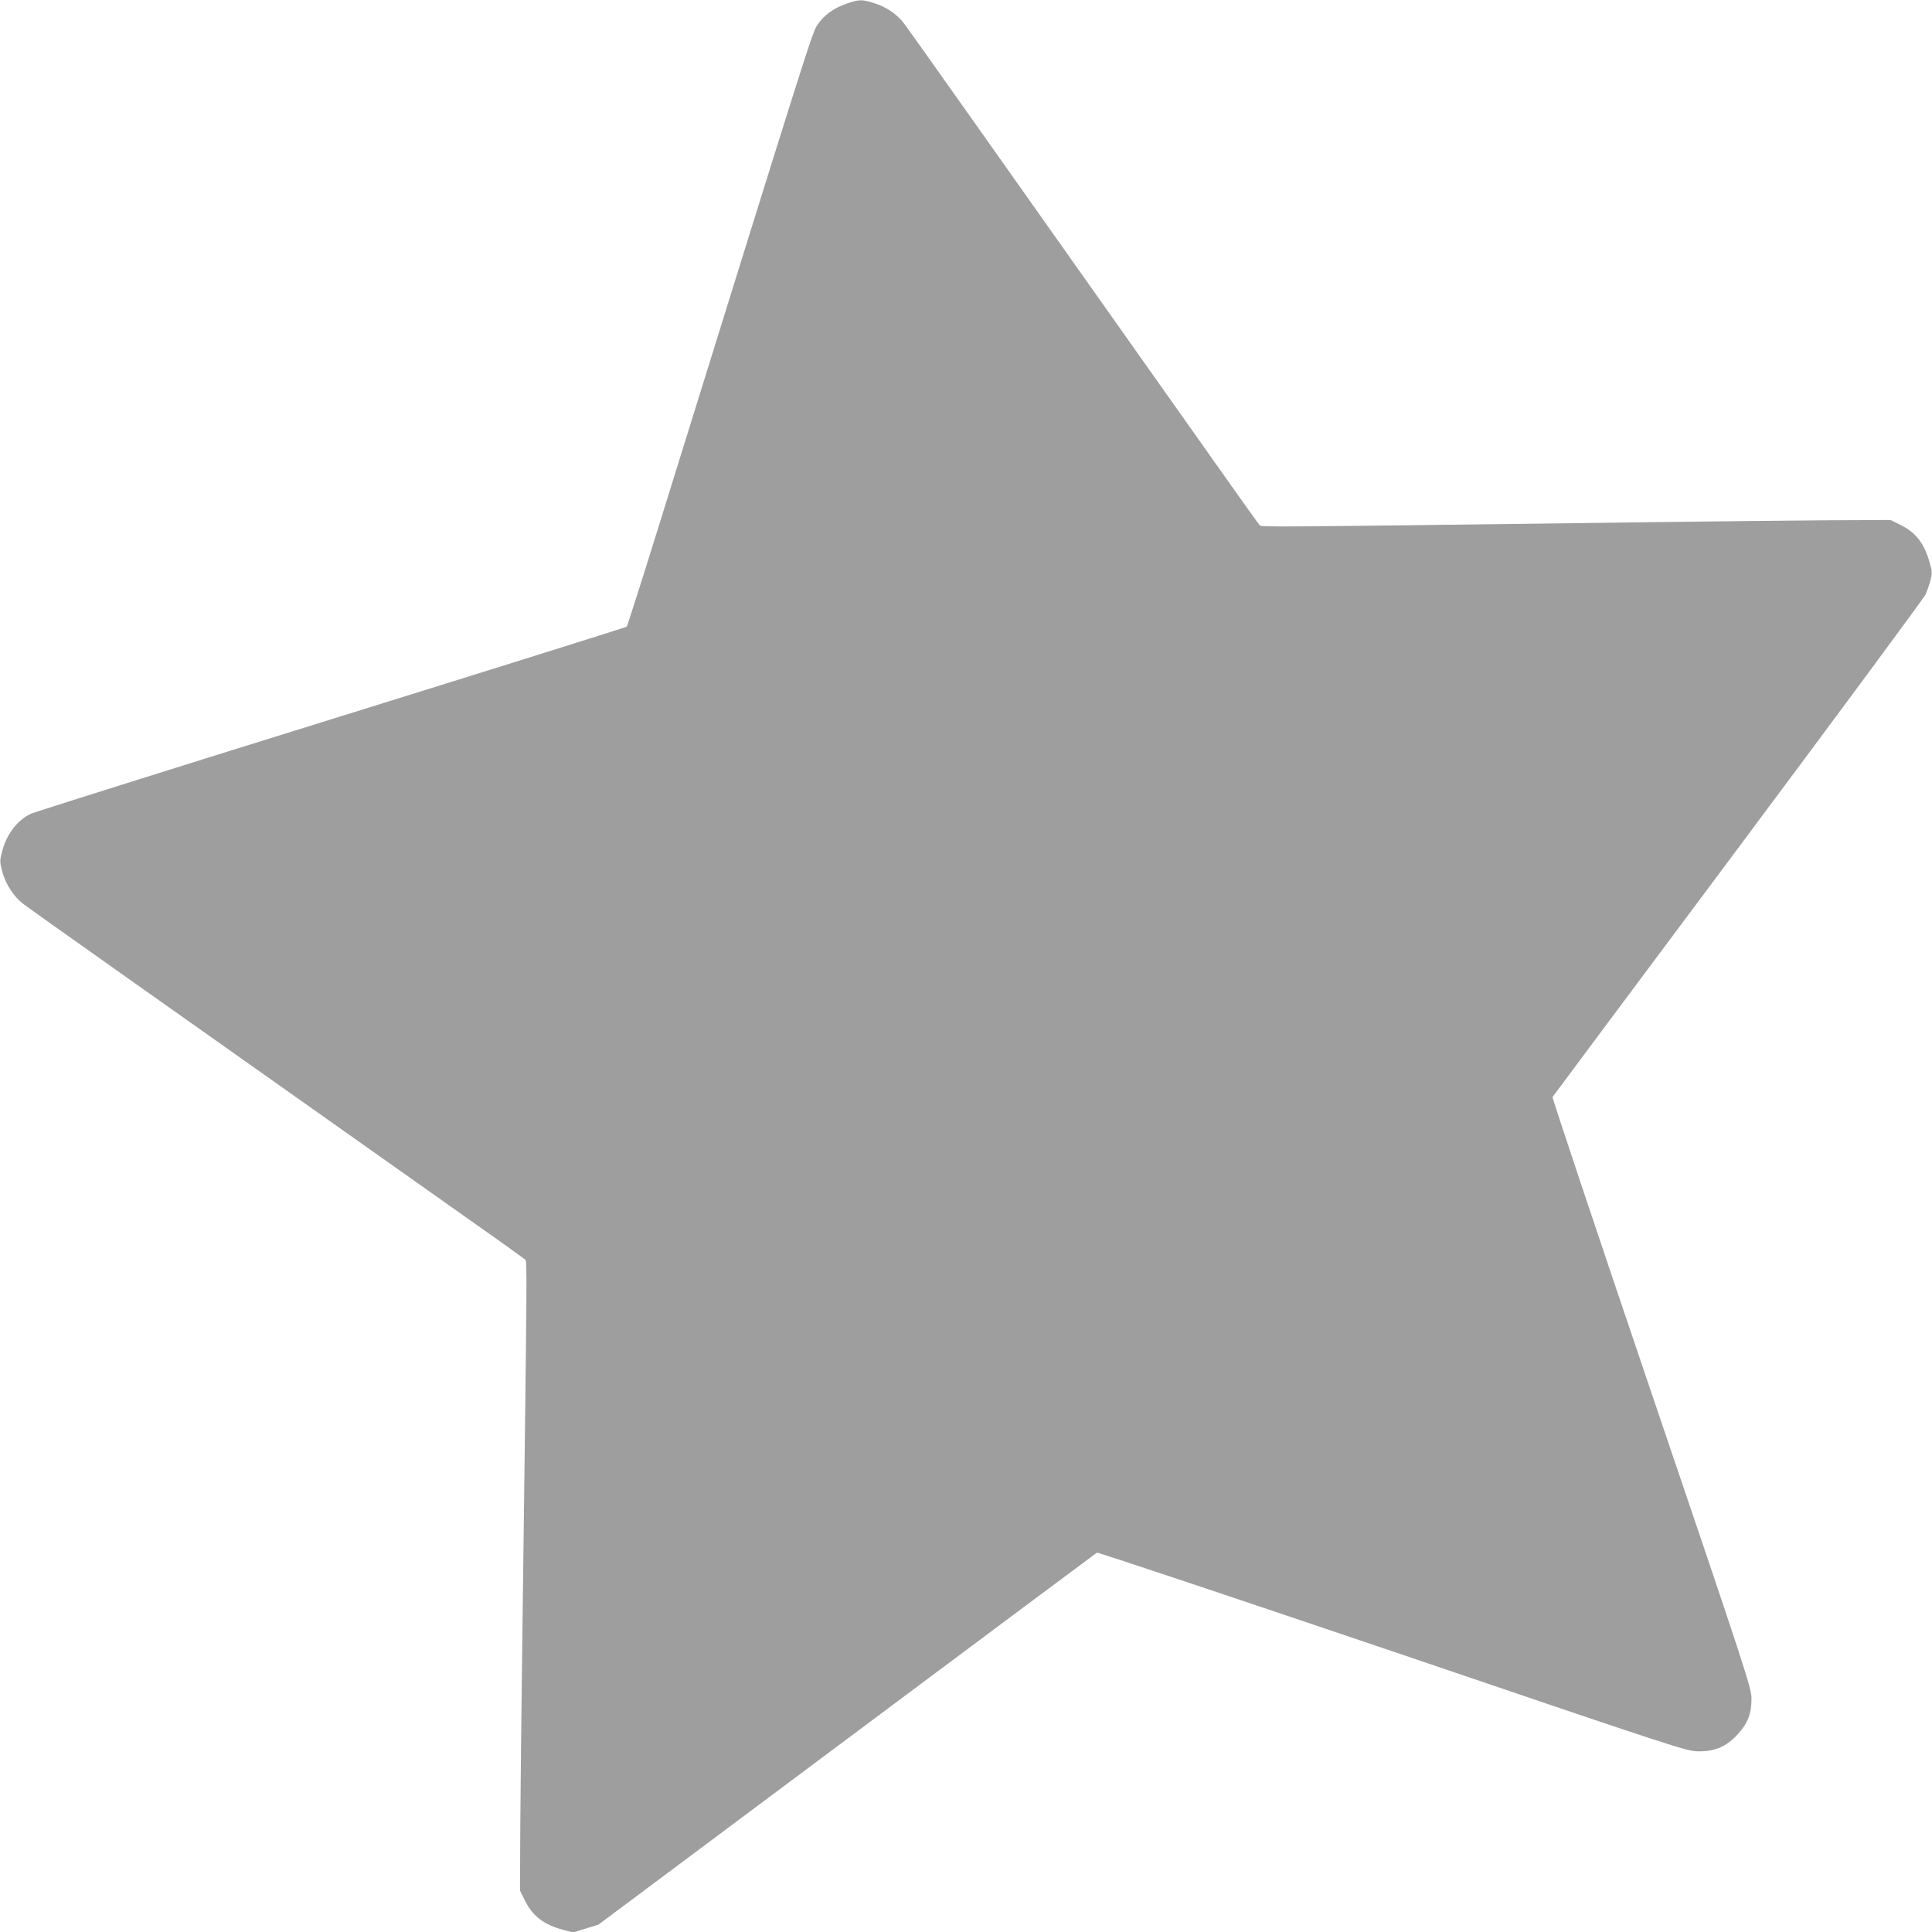
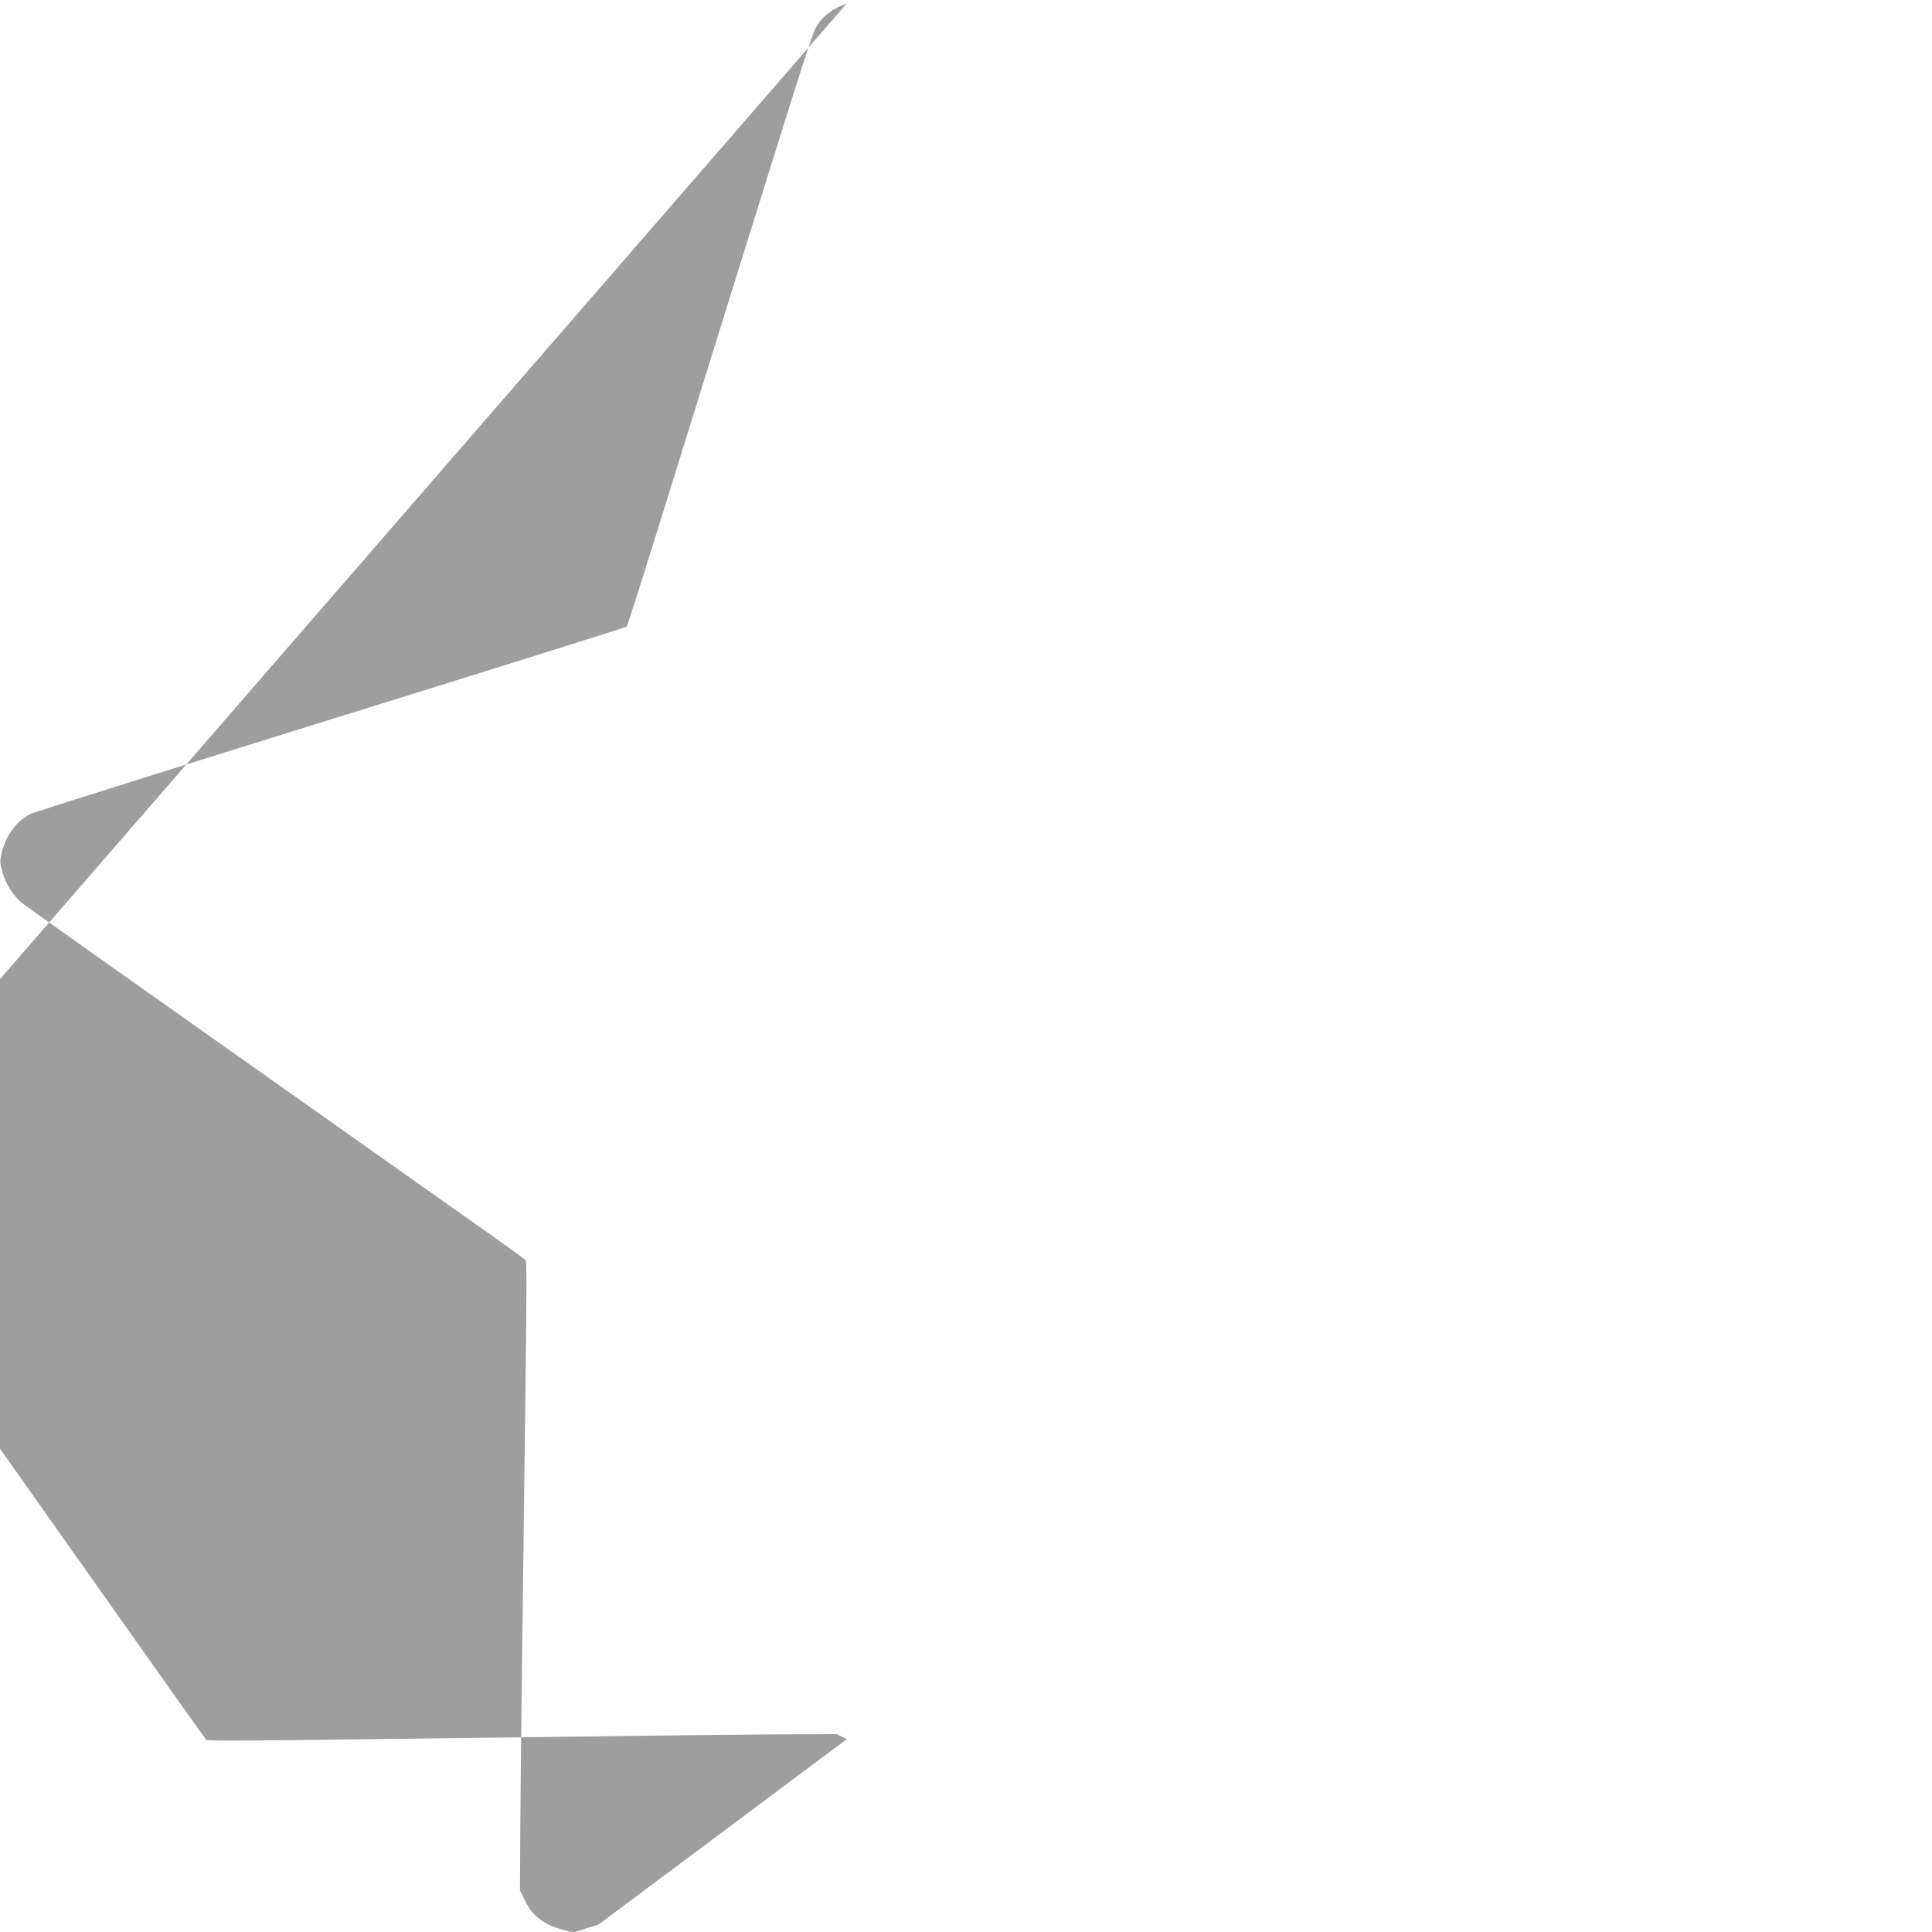
<svg xmlns="http://www.w3.org/2000/svg" version="1.0" width="1280pt" height="1280pt" viewBox="0 0 1280 1280" preserveAspectRatio="xMidYMid meet">
  <g transform="translate(0,1280) scale(0.1,-0.1)" fill="#9e9e9e" stroke="none">
-     <path d="M5609 12776 c-87 -30 -151 -77 -194 -142 -35 -52 -62 -139 -1061 -3353 -107 -344 -198 -629 -202 -633 -4 -4 -885 -280 -1956 -613 -1072 -333 -1967 -615 -1990 -626 -91 -42 -162 -135 -192 -250 -16 -63 -16 -68 1 -134 23 -85 78 -168 142 -216 40 -31 696 -495 2998 -2122 171 -120 316 -225 324 -232 14 -14 14 27 -19 -2560 -6 -424 -11 -961 -13 -1195 l-2 -425 33 -67 c50 -102 125 -160 254 -194 l65 -17 84 26 84 26 1646 1229 c905 676 1651 1232 1656 1235 6 4 888 -291 1960 -654 1924 -654 1949 -662 2028 -662 108 -1 184 32 258 113 67 73 92 139 91 240 -2 71 -33 168 -663 2023 -364 1072 -658 1953 -655 1959 4 6 556 747 1228 1647 672 901 1231 1657 1243 1682 11 24 26 67 33 95 12 45 11 60 -5 115 -35 128 -92 201 -193 251 l-67 33 -425 -2 c-234 -2 -771 -7 -1195 -13 -2586 -33 -2546 -33 -2560 -19 -7 8 -139 192 -292 409 -1392 1969 -2031 2872 -2062 2913 -47 62 -121 113 -202 137 -80 25 -98 24 -180 -4z" />
+     <path d="M5609 12776 c-87 -30 -151 -77 -194 -142 -35 -52 -62 -139 -1061 -3353 -107 -344 -198 -629 -202 -633 -4 -4 -885 -280 -1956 -613 -1072 -333 -1967 -615 -1990 -626 -91 -42 -162 -135 -192 -250 -16 -63 -16 -68 1 -134 23 -85 78 -168 142 -216 40 -31 696 -495 2998 -2122 171 -120 316 -225 324 -232 14 -14 14 27 -19 -2560 -6 -424 -11 -961 -13 -1195 l-2 -425 33 -67 c50 -102 125 -160 254 -194 l65 -17 84 26 84 26 1646 1229 l-67 33 -425 -2 c-234 -2 -771 -7 -1195 -13 -2586 -33 -2546 -33 -2560 -19 -7 8 -139 192 -292 409 -1392 1969 -2031 2872 -2062 2913 -47 62 -121 113 -202 137 -80 25 -98 24 -180 -4z" />
  </g>
</svg>